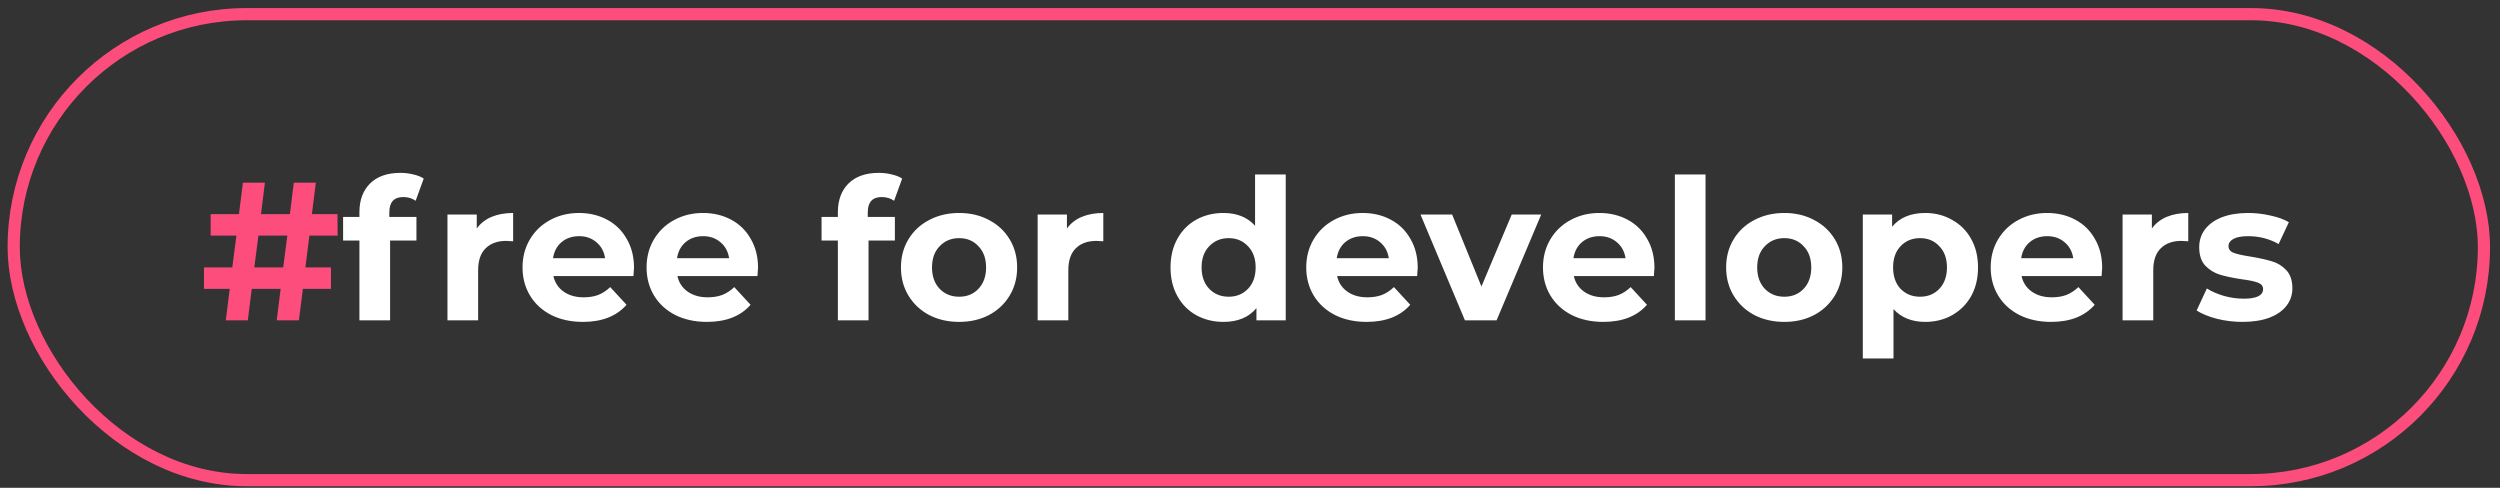
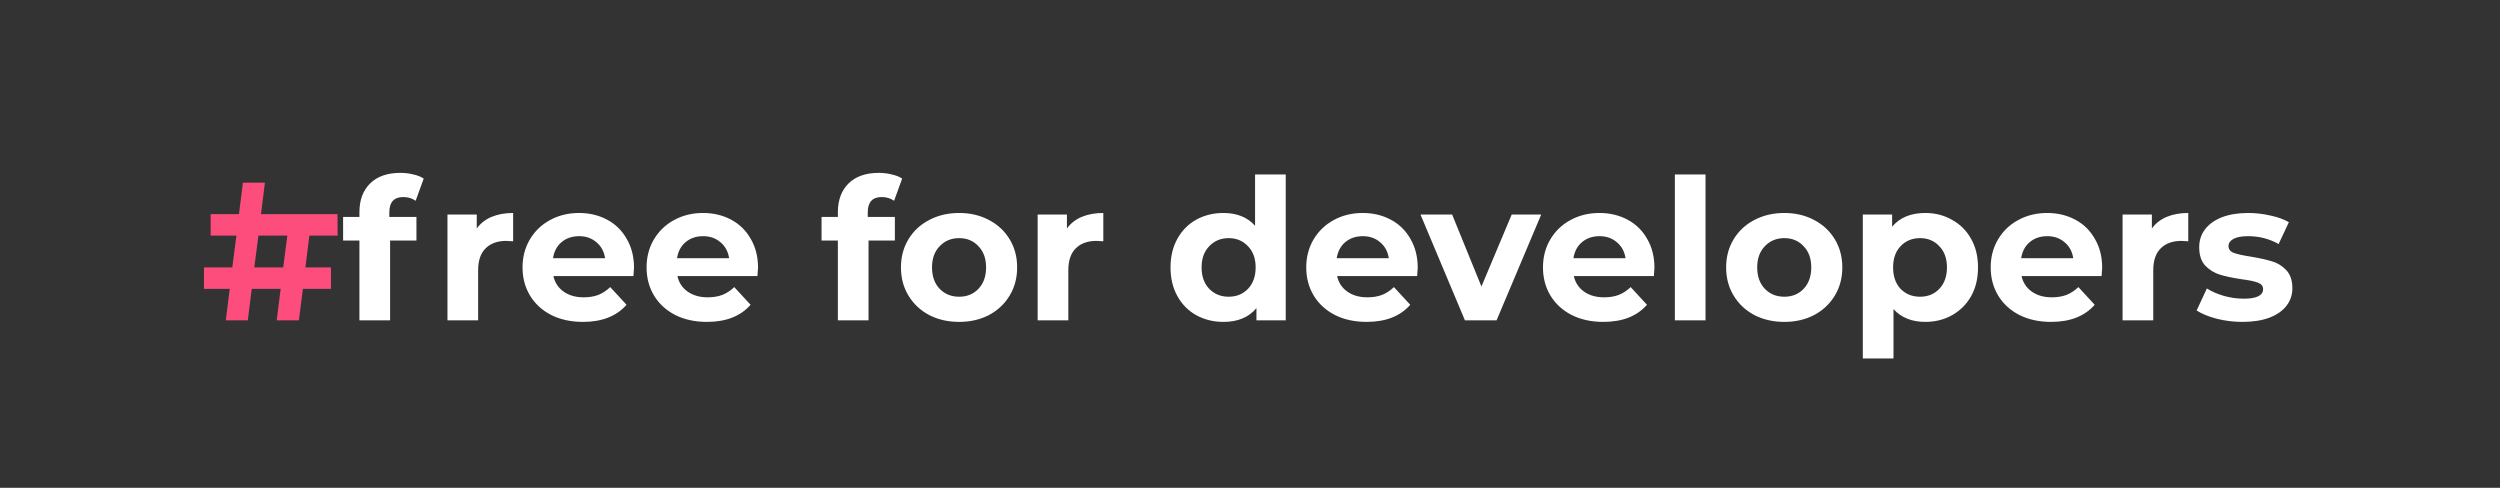
<svg xmlns="http://www.w3.org/2000/svg" width="205" height="40" viewBox="0 0 205 40" fill="none">
  <rect x="0" y="0" width="205" height="40" fill="#333333" stroke="none" />
-   <path d="M25.044 21.929H27.14V23.686H24.835L24.512 26.266H22.691L23.013 23.686H20.643L20.321 26.266H18.515L18.838 23.686H16.726V21.929H19.047L19.386 19.318H17.274V17.56H19.595L19.918 14.981H21.723L21.401 17.56H23.771L24.093 14.981H25.899L25.576 17.56H27.672L27.688 19.318H25.367L25.044 21.929ZM23.223 21.929L23.561 19.318H21.191L20.853 21.929H23.223Z" fill="#FC4D7D" />
+   <path d="M25.044 21.929H27.14V23.686H24.835L24.512 26.266H22.691L23.013 23.686H20.643L20.321 26.266H18.515L18.838 23.686H16.726V21.929H19.047L19.386 19.318H17.274V17.56H19.595L19.918 14.981H21.723L21.401 17.56H23.771H25.899L25.576 17.56H27.672L27.688 19.318H25.367L25.044 21.929ZM23.223 21.929L23.561 19.318H21.191L20.853 21.929H23.223Z" fill="#FC4D7D" />
  <path d="M31.924 17.786H34.148V19.721H31.988V26.266H29.473V19.721H28.135V17.786H29.473V17.399C29.473 16.41 29.763 15.626 30.344 15.046C30.935 14.465 31.762 14.175 32.826 14.175C33.203 14.175 33.557 14.218 33.89 14.304C34.234 14.379 34.519 14.492 34.745 14.642L34.084 16.464C33.794 16.26 33.455 16.158 33.068 16.158C32.305 16.158 31.924 16.577 31.924 17.415V17.786ZM39.094 18.737C39.395 18.318 39.798 18.001 40.303 17.786C40.819 17.571 41.41 17.464 42.077 17.464V19.785C41.797 19.764 41.609 19.753 41.512 19.753C40.792 19.753 40.228 19.957 39.82 20.365C39.411 20.763 39.207 21.365 39.207 22.171V26.266H36.692V17.593H39.094V18.737ZM51.989 21.961C51.989 21.994 51.973 22.219 51.941 22.639H45.379C45.498 23.176 45.777 23.6 46.218 23.912C46.658 24.224 47.206 24.38 47.862 24.38C48.313 24.38 48.711 24.315 49.055 24.186C49.41 24.046 49.737 23.831 50.038 23.541L51.376 24.992C50.56 25.927 49.367 26.395 47.797 26.395C46.819 26.395 45.954 26.207 45.202 25.831C44.45 25.444 43.869 24.912 43.461 24.235C43.053 23.557 42.848 22.789 42.848 21.929C42.848 21.08 43.047 20.317 43.445 19.64C43.853 18.952 44.407 18.42 45.105 18.044C45.815 17.657 46.605 17.464 47.475 17.464C48.324 17.464 49.093 17.646 49.78 18.012C50.468 18.377 51.006 18.904 51.392 19.592C51.79 20.269 51.989 21.059 51.989 21.961ZM47.491 19.366C46.922 19.366 46.443 19.527 46.056 19.849C45.67 20.172 45.433 20.613 45.347 21.172H49.619C49.533 20.623 49.297 20.188 48.91 19.866C48.523 19.532 48.05 19.366 47.491 19.366ZM62.159 21.961C62.159 21.994 62.143 22.219 62.111 22.639H55.55C55.668 23.176 55.947 23.6 56.388 23.912C56.828 24.224 57.377 24.38 58.032 24.38C58.484 24.38 58.881 24.315 59.225 24.186C59.58 24.046 59.908 23.831 60.209 23.541L61.547 24.992C60.73 25.927 59.537 26.395 57.968 26.395C56.99 26.395 56.124 26.207 55.372 25.831C54.62 25.444 54.039 24.912 53.631 24.235C53.223 23.557 53.019 22.789 53.019 21.929C53.019 21.08 53.217 20.317 53.615 19.64C54.023 18.952 54.577 18.42 55.276 18.044C55.985 17.657 56.775 17.464 57.645 17.464C58.494 17.464 59.263 17.646 59.951 18.012C60.638 18.377 61.176 18.904 61.563 19.592C61.96 20.269 62.159 21.059 62.159 21.961ZM57.661 19.366C57.092 19.366 56.614 19.527 56.227 19.849C55.84 20.172 55.603 20.613 55.517 21.172H59.789C59.703 20.623 59.467 20.188 59.08 19.866C58.693 19.532 58.22 19.366 57.661 19.366ZM71.156 17.786H73.38V19.721H71.22V26.266H68.705V19.721H67.367V17.786H68.705V17.399C68.705 16.41 68.996 15.626 69.576 15.046C70.167 14.465 70.995 14.175 72.058 14.175C72.435 14.175 72.789 14.218 73.123 14.304C73.466 14.379 73.751 14.492 73.977 14.642L73.316 16.464C73.026 16.26 72.687 16.158 72.3 16.158C71.537 16.158 71.156 16.577 71.156 17.415V17.786ZM78.65 26.395C77.737 26.395 76.915 26.207 76.184 25.831C75.464 25.444 74.899 24.912 74.491 24.235C74.082 23.557 73.878 22.789 73.878 21.929C73.878 21.069 74.082 20.301 74.491 19.624C74.899 18.947 75.464 18.42 76.184 18.044C76.915 17.657 77.737 17.464 78.65 17.464C79.564 17.464 80.38 17.657 81.101 18.044C81.821 18.42 82.385 18.947 82.793 19.624C83.202 20.301 83.406 21.069 83.406 21.929C83.406 22.789 83.202 23.557 82.793 24.235C82.385 24.912 81.821 25.444 81.101 25.831C80.38 26.207 79.564 26.395 78.65 26.395ZM78.65 24.331C79.295 24.331 79.822 24.116 80.23 23.686C80.649 23.246 80.859 22.66 80.859 21.929C80.859 21.198 80.649 20.618 80.23 20.188C79.822 19.747 79.295 19.527 78.65 19.527C78.005 19.527 77.473 19.747 77.054 20.188C76.635 20.618 76.425 21.198 76.425 21.929C76.425 22.66 76.635 23.246 77.054 23.686C77.473 24.116 78.005 24.331 78.65 24.331ZM87.489 18.737C87.79 18.318 88.193 18.001 88.698 17.786C89.214 17.571 89.805 17.464 90.471 17.464V19.785C90.192 19.764 90.004 19.753 89.907 19.753C89.187 19.753 88.623 19.957 88.214 20.365C87.806 20.763 87.602 21.365 87.602 22.171V26.266H85.087V17.593H87.489V18.737ZM105.43 14.304V26.266H103.028V25.266C102.404 26.019 101.501 26.395 100.319 26.395C99.502 26.395 98.761 26.212 98.094 25.847C97.439 25.481 96.923 24.96 96.547 24.283C96.171 23.606 95.983 22.821 95.983 21.929C95.983 21.037 96.171 20.253 96.547 19.576C96.923 18.898 97.439 18.377 98.094 18.012C98.761 17.646 99.502 17.464 100.319 17.464C101.426 17.464 102.291 17.813 102.915 18.512V14.304H105.43ZM100.754 24.331C101.389 24.331 101.915 24.116 102.334 23.686C102.754 23.246 102.963 22.66 102.963 21.929C102.963 21.198 102.754 20.618 102.334 20.188C101.915 19.747 101.389 19.527 100.754 19.527C100.11 19.527 99.578 19.747 99.159 20.188C98.739 20.618 98.53 21.198 98.53 21.929C98.53 22.66 98.739 23.246 99.159 23.686C99.578 24.116 100.11 24.331 100.754 24.331ZM116.253 21.961C116.253 21.994 116.237 22.219 116.205 22.639H109.643C109.762 23.176 110.041 23.6 110.482 23.912C110.922 24.224 111.47 24.38 112.126 24.38C112.577 24.38 112.975 24.315 113.319 24.186C113.674 24.046 114.001 23.831 114.302 23.541L115.64 24.992C114.824 25.927 113.631 26.395 112.062 26.395C111.084 26.395 110.218 26.207 109.466 25.831C108.714 25.444 108.133 24.912 107.725 24.235C107.317 23.557 107.112 22.789 107.112 21.929C107.112 21.08 107.311 20.317 107.709 19.64C108.117 18.952 108.671 18.42 109.369 18.044C110.079 17.657 110.869 17.464 111.739 17.464C112.588 17.464 113.357 17.646 114.044 18.012C114.732 18.377 115.27 18.904 115.657 19.592C116.054 20.269 116.253 21.059 116.253 21.961ZM111.755 19.366C111.186 19.366 110.707 19.527 110.32 19.849C109.934 20.172 109.697 20.613 109.611 21.172H113.883C113.797 20.623 113.561 20.188 113.174 19.866C112.787 19.532 112.314 19.366 111.755 19.366ZM126.379 17.593L122.719 26.266H120.124L116.48 17.593H119.076L121.478 23.493L123.96 17.593H126.379ZM135.664 21.961C135.664 21.994 135.648 22.219 135.616 22.639H129.055C129.173 23.176 129.452 23.6 129.893 23.912C130.334 24.224 130.882 24.38 131.537 24.38C131.989 24.38 132.387 24.315 132.73 24.186C133.085 24.046 133.413 23.831 133.714 23.541L135.052 24.992C134.235 25.927 133.042 26.395 131.473 26.395C130.495 26.395 129.63 26.207 128.877 25.831C128.125 25.444 127.545 24.912 127.136 24.235C126.728 23.557 126.524 22.789 126.524 21.929C126.524 21.08 126.723 20.317 127.12 19.64C127.529 18.952 128.082 18.42 128.781 18.044C129.49 17.657 130.28 17.464 131.151 17.464C132 17.464 132.768 17.646 133.456 18.012C134.144 18.377 134.681 18.904 135.068 19.592C135.466 20.269 135.664 21.059 135.664 21.961ZM131.167 19.366C130.597 19.366 130.119 19.527 129.732 19.849C129.345 20.172 129.109 20.613 129.023 21.172H133.295C133.209 20.623 132.972 20.188 132.585 19.866C132.198 19.532 131.726 19.366 131.167 19.366ZM137.339 14.304H139.854V26.266H137.339V14.304ZM146.315 26.395C145.401 26.395 144.579 26.207 143.848 25.831C143.128 25.444 142.564 24.912 142.156 24.235C141.747 23.557 141.543 22.789 141.543 21.929C141.543 21.069 141.747 20.301 142.156 19.624C142.564 18.947 143.128 18.42 143.848 18.044C144.579 17.657 145.401 17.464 146.315 17.464C147.228 17.464 148.045 17.657 148.765 18.044C149.485 18.42 150.049 18.947 150.458 19.624C150.866 20.301 151.07 21.069 151.07 21.929C151.07 22.789 150.866 23.557 150.458 24.235C150.049 24.912 149.485 25.444 148.765 25.831C148.045 26.207 147.228 26.395 146.315 26.395ZM146.315 24.331C146.96 24.331 147.486 24.116 147.895 23.686C148.314 23.246 148.523 22.66 148.523 21.929C148.523 21.198 148.314 20.618 147.895 20.188C147.486 19.747 146.96 19.527 146.315 19.527C145.67 19.527 145.138 19.747 144.719 20.188C144.3 20.618 144.09 21.198 144.09 21.929C144.09 22.66 144.3 23.246 144.719 23.686C145.138 24.116 145.67 24.331 146.315 24.331ZM157.878 17.464C158.684 17.464 159.415 17.652 160.07 18.028C160.737 18.393 161.258 18.915 161.634 19.592C162.01 20.258 162.198 21.037 162.198 21.929C162.198 22.821 162.01 23.606 161.634 24.283C161.258 24.949 160.737 25.47 160.07 25.847C159.415 26.212 158.684 26.395 157.878 26.395C156.771 26.395 155.9 26.045 155.266 25.347V29.393H152.751V17.593H155.154V18.592C155.777 17.84 156.685 17.464 157.878 17.464ZM157.443 24.331C158.088 24.331 158.614 24.116 159.023 23.686C159.442 23.246 159.651 22.66 159.651 21.929C159.651 21.198 159.442 20.618 159.023 20.188C158.614 19.747 158.088 19.527 157.443 19.527C156.798 19.527 156.266 19.747 155.847 20.188C155.438 20.618 155.234 21.198 155.234 21.929C155.234 22.66 155.438 23.246 155.847 23.686C156.266 24.116 156.798 24.331 157.443 24.331ZM172.378 21.961C172.378 21.994 172.362 22.219 172.329 22.639H165.768C165.886 23.176 166.166 23.6 166.606 23.912C167.047 24.224 167.595 24.38 168.251 24.38C168.702 24.38 169.1 24.315 169.444 24.186C169.798 24.046 170.126 23.831 170.427 23.541L171.765 24.992C170.948 25.927 169.755 26.395 168.186 26.395C167.208 26.395 166.343 26.207 165.591 25.831C164.838 25.444 164.258 24.912 163.85 24.235C163.441 23.557 163.237 22.789 163.237 21.929C163.237 21.08 163.436 20.317 163.834 19.64C164.242 18.952 164.795 18.42 165.494 18.044C166.203 17.657 166.993 17.464 167.864 17.464C168.713 17.464 169.481 17.646 170.169 18.012C170.857 18.377 171.394 18.904 171.781 19.592C172.179 20.269 172.378 21.059 172.378 21.961ZM167.88 19.366C167.31 19.366 166.832 19.527 166.445 19.849C166.058 20.172 165.822 20.613 165.736 21.172H170.008C169.922 20.623 169.686 20.188 169.299 19.866C168.912 19.532 168.439 19.366 167.88 19.366ZM176.454 18.737C176.755 18.318 177.158 18.001 177.663 17.786C178.179 17.571 178.77 17.464 179.437 17.464V19.785C179.157 19.764 178.969 19.753 178.872 19.753C178.152 19.753 177.588 19.957 177.18 20.365C176.771 20.763 176.567 21.365 176.567 22.171V26.266H174.052V17.593H176.454V18.737ZM183.881 26.395C183.161 26.395 182.457 26.309 181.769 26.137C181.082 25.954 180.534 25.728 180.125 25.46L180.963 23.654C181.35 23.901 181.818 24.105 182.366 24.267C182.914 24.417 183.451 24.492 183.978 24.492C185.042 24.492 185.574 24.229 185.574 23.703C185.574 23.455 185.429 23.278 185.139 23.171C184.849 23.063 184.403 22.972 183.801 22.896C183.091 22.789 182.506 22.665 182.044 22.526C181.581 22.386 181.178 22.139 180.834 21.784C180.501 21.429 180.335 20.924 180.335 20.269C180.335 19.721 180.491 19.237 180.802 18.818C181.125 18.388 181.587 18.055 182.189 17.818C182.801 17.582 183.521 17.464 184.349 17.464C184.961 17.464 185.569 17.534 186.171 17.673C186.783 17.802 187.288 17.985 187.686 18.221L186.848 20.011C186.085 19.581 185.252 19.366 184.349 19.366C183.811 19.366 183.408 19.441 183.14 19.592C182.871 19.742 182.737 19.936 182.737 20.172C182.737 20.441 182.882 20.629 183.172 20.736C183.462 20.844 183.924 20.946 184.558 21.043C185.268 21.161 185.848 21.29 186.299 21.429C186.751 21.558 187.143 21.8 187.476 22.155C187.81 22.509 187.976 23.004 187.976 23.638C187.976 24.175 187.815 24.654 187.492 25.073C187.17 25.492 186.697 25.82 186.074 26.056C185.461 26.282 184.73 26.395 183.881 26.395Z" fill="white" />
-   <rect x="1.123" y="1.161" width="202.56" height="38.21" rx="19.105" stroke="#FC4D7D" />
</svg>